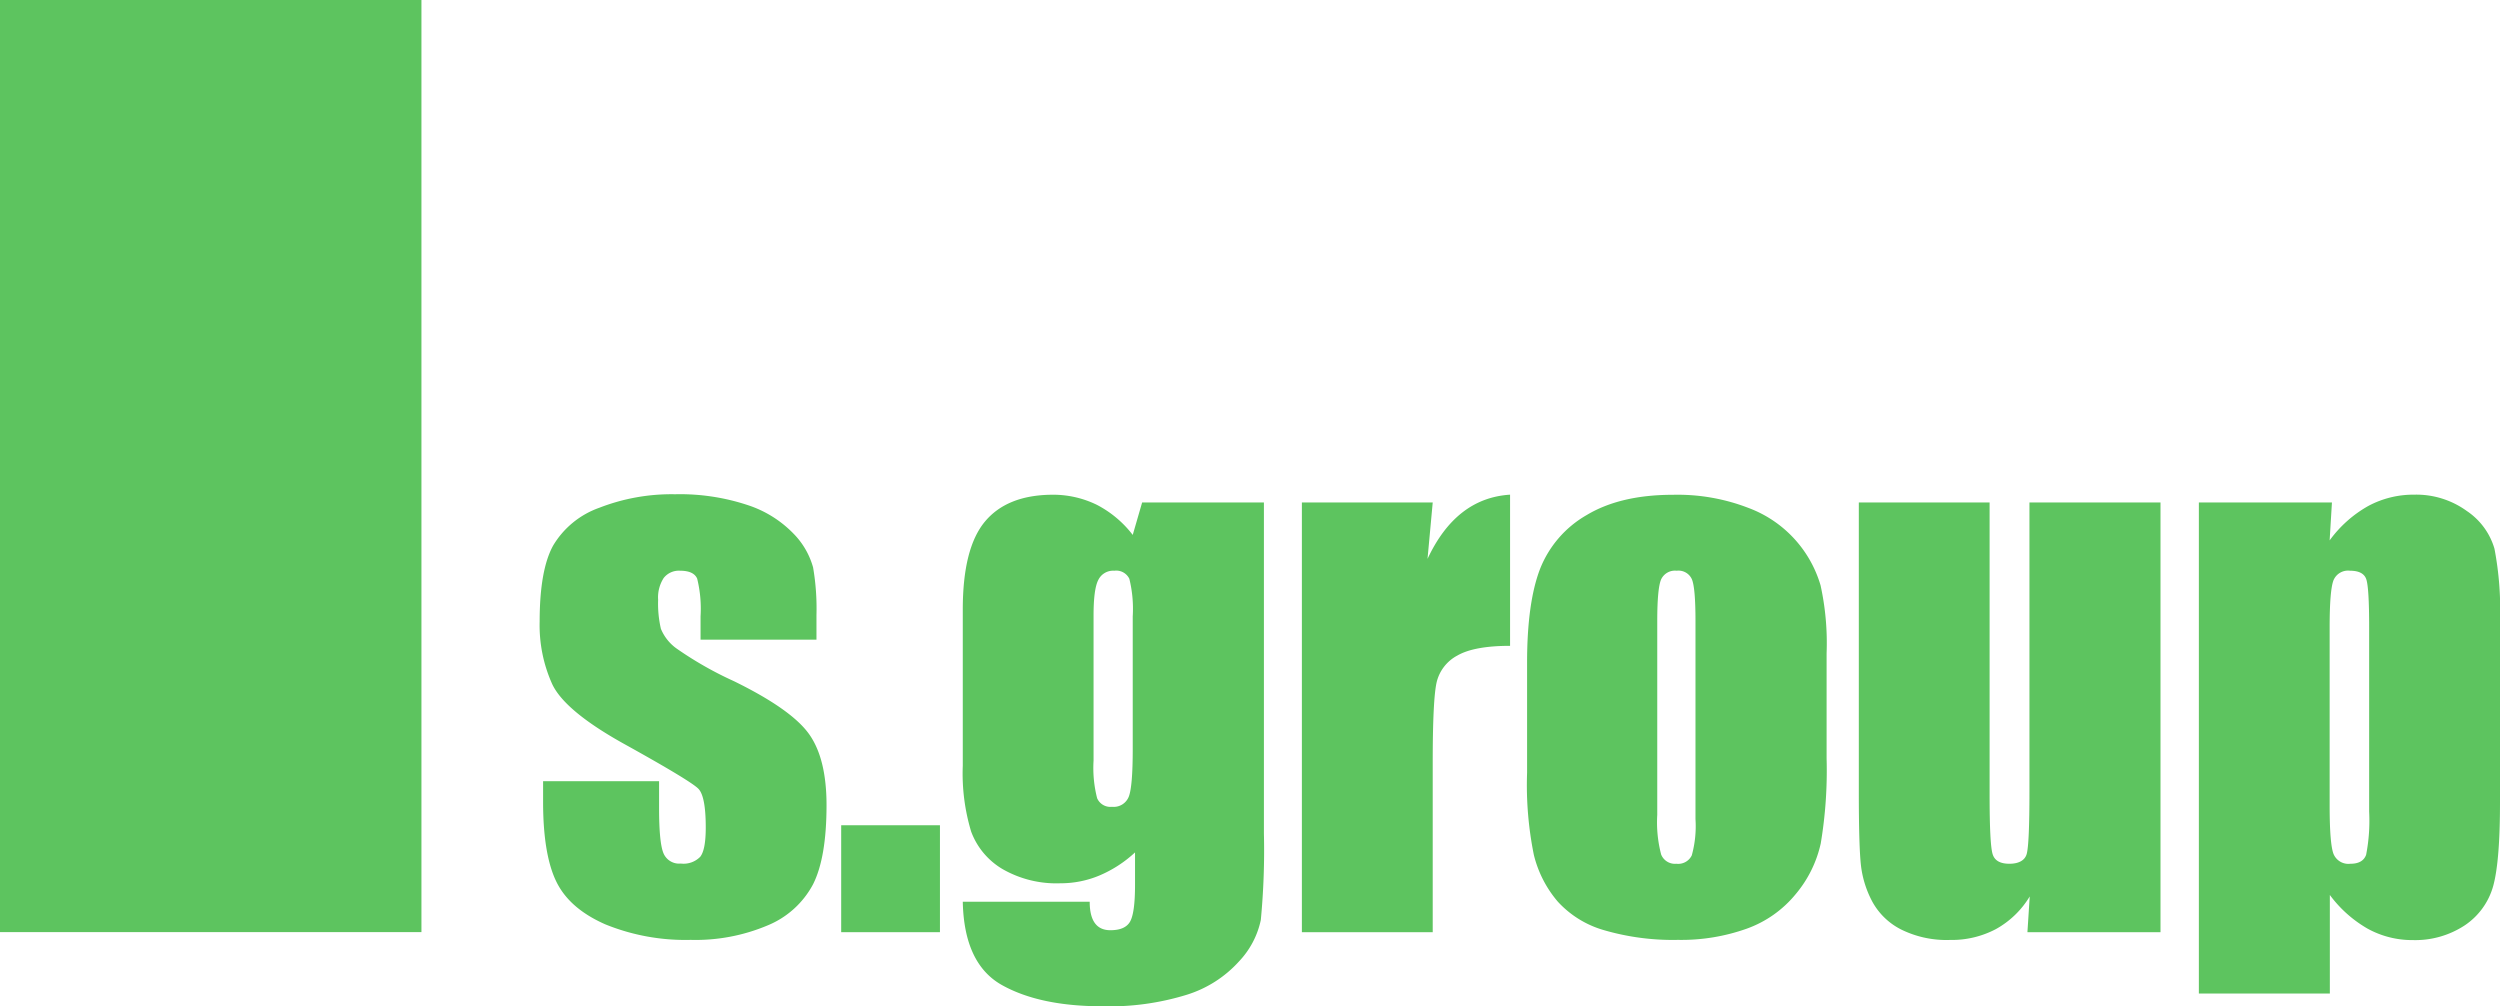
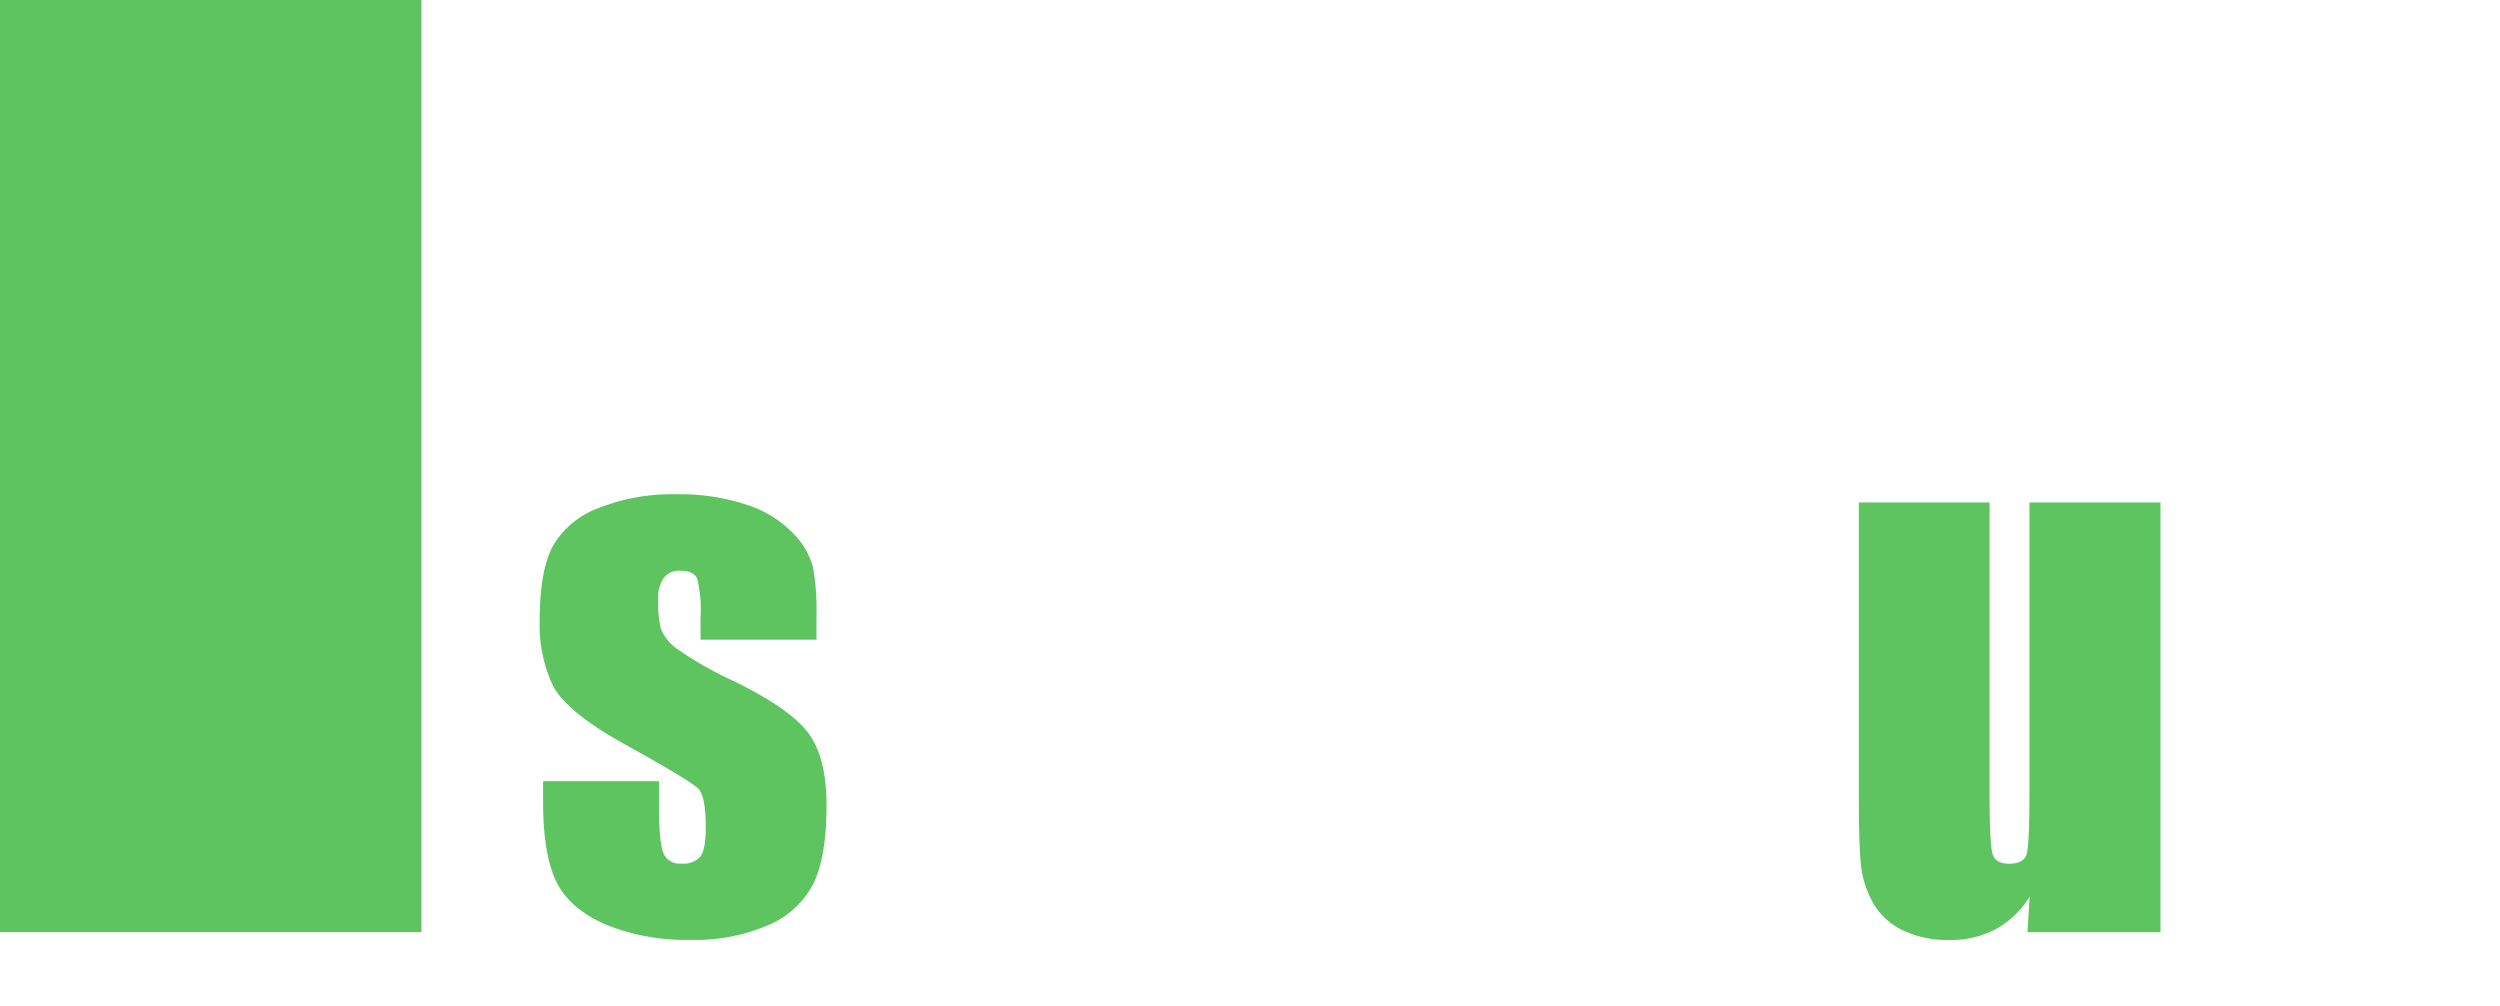
<svg xmlns="http://www.w3.org/2000/svg" viewBox="0 0 370.1 148.96">
  <defs>
    <style>
      .cls-1 {
        fill: #5dc45f;
      }
    </style>
  </defs>
  <g id="レイヤー_2" data-name="レイヤー 2">
    <g id="top">
      <g>
        <g>
          <path class="cls-1" d="M120.87,94.7H103.71V91.25a18.69,18.69,0,0,0-.5-5.59q-.51-1.17-2.52-1.17a2.85,2.85,0,0,0-2.44,1.08,5.29,5.29,0,0,0-.82,3.23,16.39,16.39,0,0,0,.41,4.29,6.73,6.73,0,0,0,2.44,3,53.17,53.17,0,0,0,8.37,4.75q8.43,4.13,11.07,7.76t2.64,10.6q0,7.76-2,11.72a13.36,13.36,0,0,1-6.73,6.08,27.4,27.4,0,0,1-11.39,2.14,31.42,31.42,0,0,1-12.63-2.3c-3.5-1.54-5.9-3.61-7.21-6.24s-2-6.58-2-11.88v-3.07H97.57v4c0,3.41.22,5.64.65,6.66a2.51,2.51,0,0,0,2.57,1.53,3.45,3.45,0,0,0,2.87-1c.55-.69.82-2.13.82-4.34q0-4.55-1.06-5.7T92.16,110q-8.53-4.78-10.4-8.7A21.21,21.21,0,0,1,79.89,92q0-7.62,2-11.24a13,13,0,0,1,6.83-5.59,29.46,29.46,0,0,1,11.19-2,31.84,31.84,0,0,1,10.77,1.6,16.6,16.6,0,0,1,6.8,4.24A11.5,11.5,0,0,1,120.37,84a36,36,0,0,1,.5,7.05Z" />
-           <path class="cls-1" d="M139.15,122.17V138H124.53V122.17Z" />
-           <path class="cls-1" d="M187.11,74.38v49a108.68,108.68,0,0,1-.46,12.82,12.73,12.73,0,0,1-3.23,6.13,17.35,17.35,0,0,1-7.75,4.94,38.8,38.8,0,0,1-12.48,1.7q-9.25,0-14.86-3.14t-5.8-12.34h18.79q0,4.22,3.06,4.22c1.47,0,2.45-.43,2.93-1.3s.72-2.67.72-5.42v-4.8a18.09,18.09,0,0,1-5.25,3.41,14.81,14.81,0,0,1-5.78,1.16,16,16,0,0,1-8.6-2.11,10.81,10.81,0,0,1-4.63-5.54,29.77,29.77,0,0,1-1.24-9.75V90.24q0-9.06,3.26-13t9.92-4a14.75,14.75,0,0,1,6.64,1.48,15.91,15.91,0,0,1,5.34,4.47l1.39-4.8ZM167.69,91.25a18.63,18.63,0,0,0-.5-5.56,2.15,2.15,0,0,0-2.23-1.2,2.44,2.44,0,0,0-2.37,1.37q-.71,1.36-.7,5.39v21.38a18,18,0,0,0,.53,5.54,2.14,2.14,0,0,0,2.2,1.27,2.4,2.4,0,0,0,2.5-1.54q.57-1.53.57-7Z" />
-           <path class="cls-1" d="M212.1,74.38l-.77,8.36q4.21-9,12.22-9.51V95.61c-3.54,0-6.15.48-7.81,1.44a6.06,6.06,0,0,0-3.07,4q-.57,2.57-.57,11.82V138H192.73V74.38Z" />
-           <path class="cls-1" d="M270.41,96.71v15.58a65.31,65.31,0,0,1-.87,12.59,17.53,17.53,0,0,1-3.69,7.47,16.62,16.62,0,0,1-7.26,5.13,28.88,28.88,0,0,1-10.19,1.66,36.4,36.4,0,0,1-10.88-1.42,14.77,14.77,0,0,1-6.92-4.26,16.8,16.8,0,0,1-3.53-6.91,52.1,52.1,0,0,1-1-12.15V98.1q0-8.86,1.91-13.85a15.91,15.91,0,0,1,6.91-8q5-3,12.75-3a29,29,0,0,1,11.19,1.94,17.47,17.47,0,0,1,10.69,11.48A40,40,0,0,1,270.41,96.71ZM251,91.92q0-4.89-.53-6.16a2.17,2.17,0,0,0-2.25-1.27,2.26,2.26,0,0,0-2.3,1.27c-.38.85-.58,2.9-.58,6.16v28.71a18.73,18.73,0,0,0,.58,5.88,2.2,2.2,0,0,0,2.25,1.36,2.23,2.23,0,0,0,2.28-1.24,16.19,16.19,0,0,0,.55-5.37Z" />
          <path class="cls-1" d="M319.84,74.38V138h-19.7l.34-5.29a13.46,13.46,0,0,1-5,4.83,14,14,0,0,1-6.79,1.61,15.15,15.15,0,0,1-7.23-1.54,10,10,0,0,1-4.25-4.07,15.09,15.09,0,0,1-1.7-5.3q-.33-2.76-.33-10.95V74.38h19.36v43.28q0,7.44.46,8.82c.3.93,1.12,1.39,2.47,1.39s2.29-.48,2.56-1.44.41-4,.41-9.25V74.38Z" />
-           <path class="cls-1" d="M345.22,74.38,344.88,80a17.91,17.91,0,0,1,5.71-5.09,14.11,14.11,0,0,1,6.81-1.68,12.74,12.74,0,0,1,7.79,2.42,10.13,10.13,0,0,1,4.09,5.58A48.21,48.21,0,0,1,370.1,92v26.79q0,8.68-1,12.35a10.33,10.33,0,0,1-4.22,5.85,13.33,13.33,0,0,1-7.69,2.18,13.68,13.68,0,0,1-6.67-1.68,18.26,18.26,0,0,1-5.61-5v14.59H325.52V74.38Zm5.51,18.5q0-5.89-.43-7.14c-.29-.83-1.09-1.25-2.4-1.25a2.33,2.33,0,0,0-2.46,1.44c-.37,1-.56,3.27-.56,6.95v26.36c0,3.84.2,6.24.58,7.19a2.38,2.38,0,0,0,2.49,1.44c1.25,0,2-.44,2.33-1.32a26.48,26.48,0,0,0,.45-6.4Z" />
        </g>
        <rect class="cls-1" width="62.39" height="137.99" />
      </g>
    </g>
  </g>
</svg>